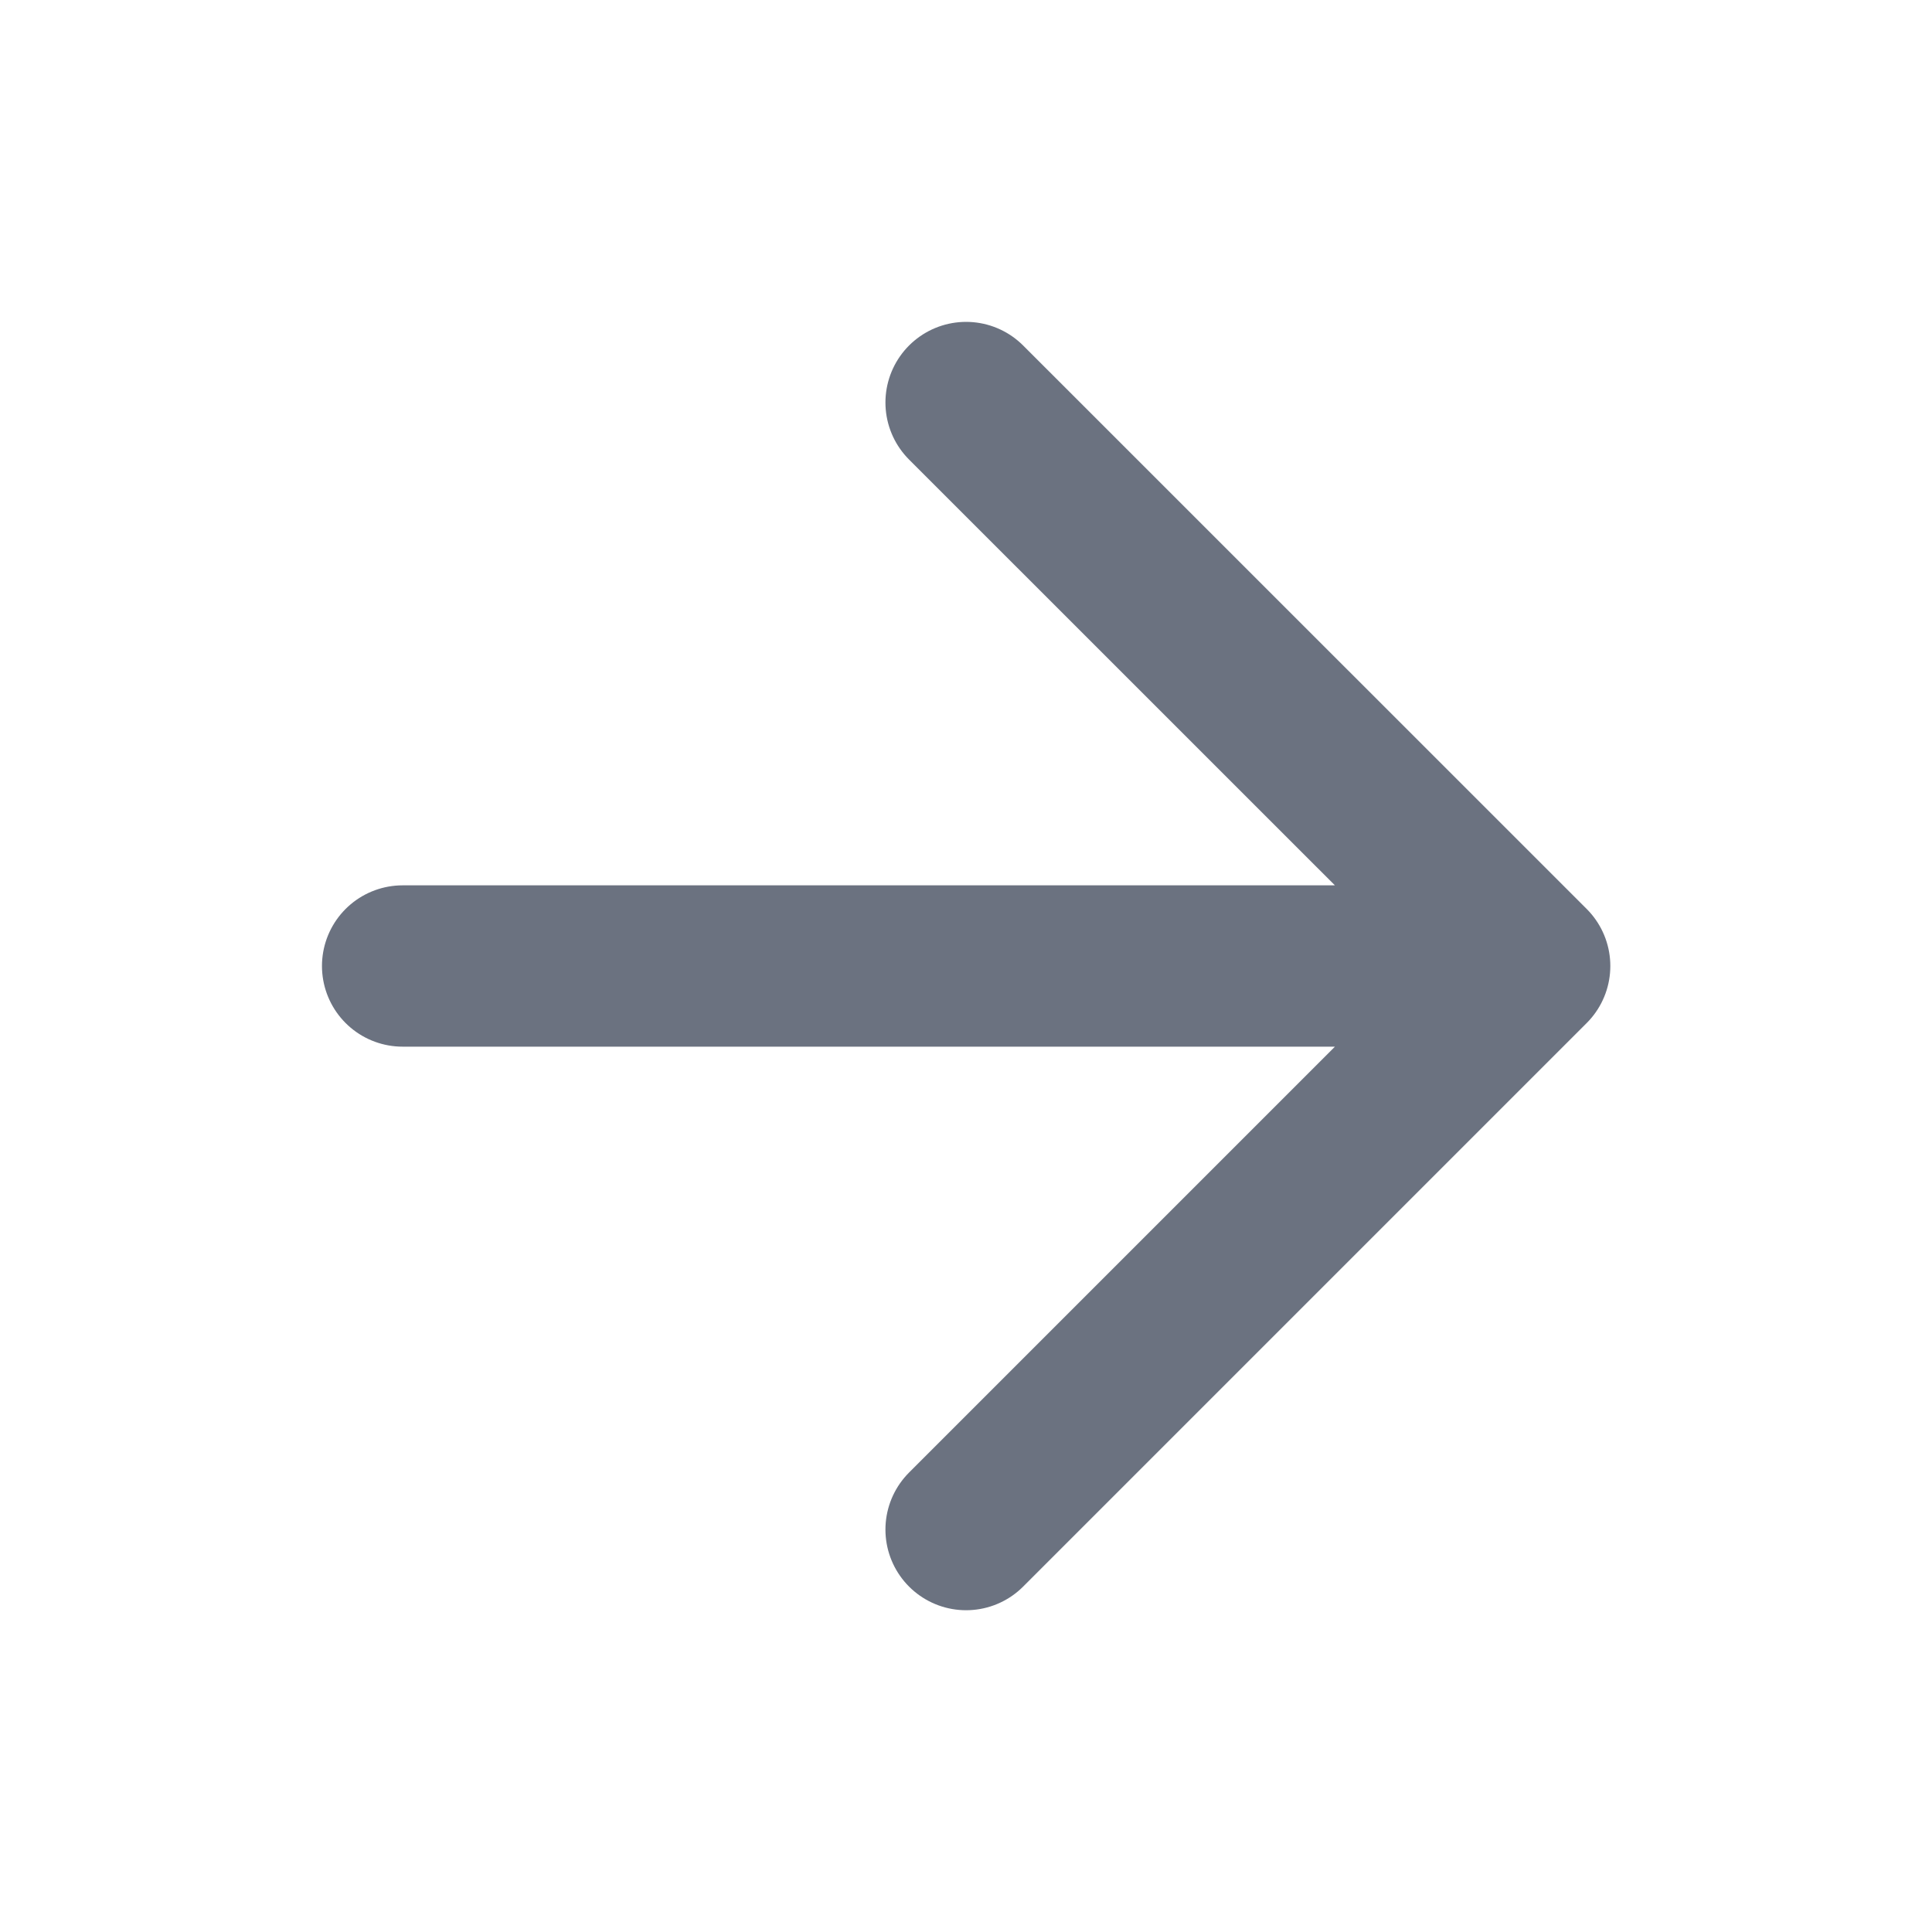
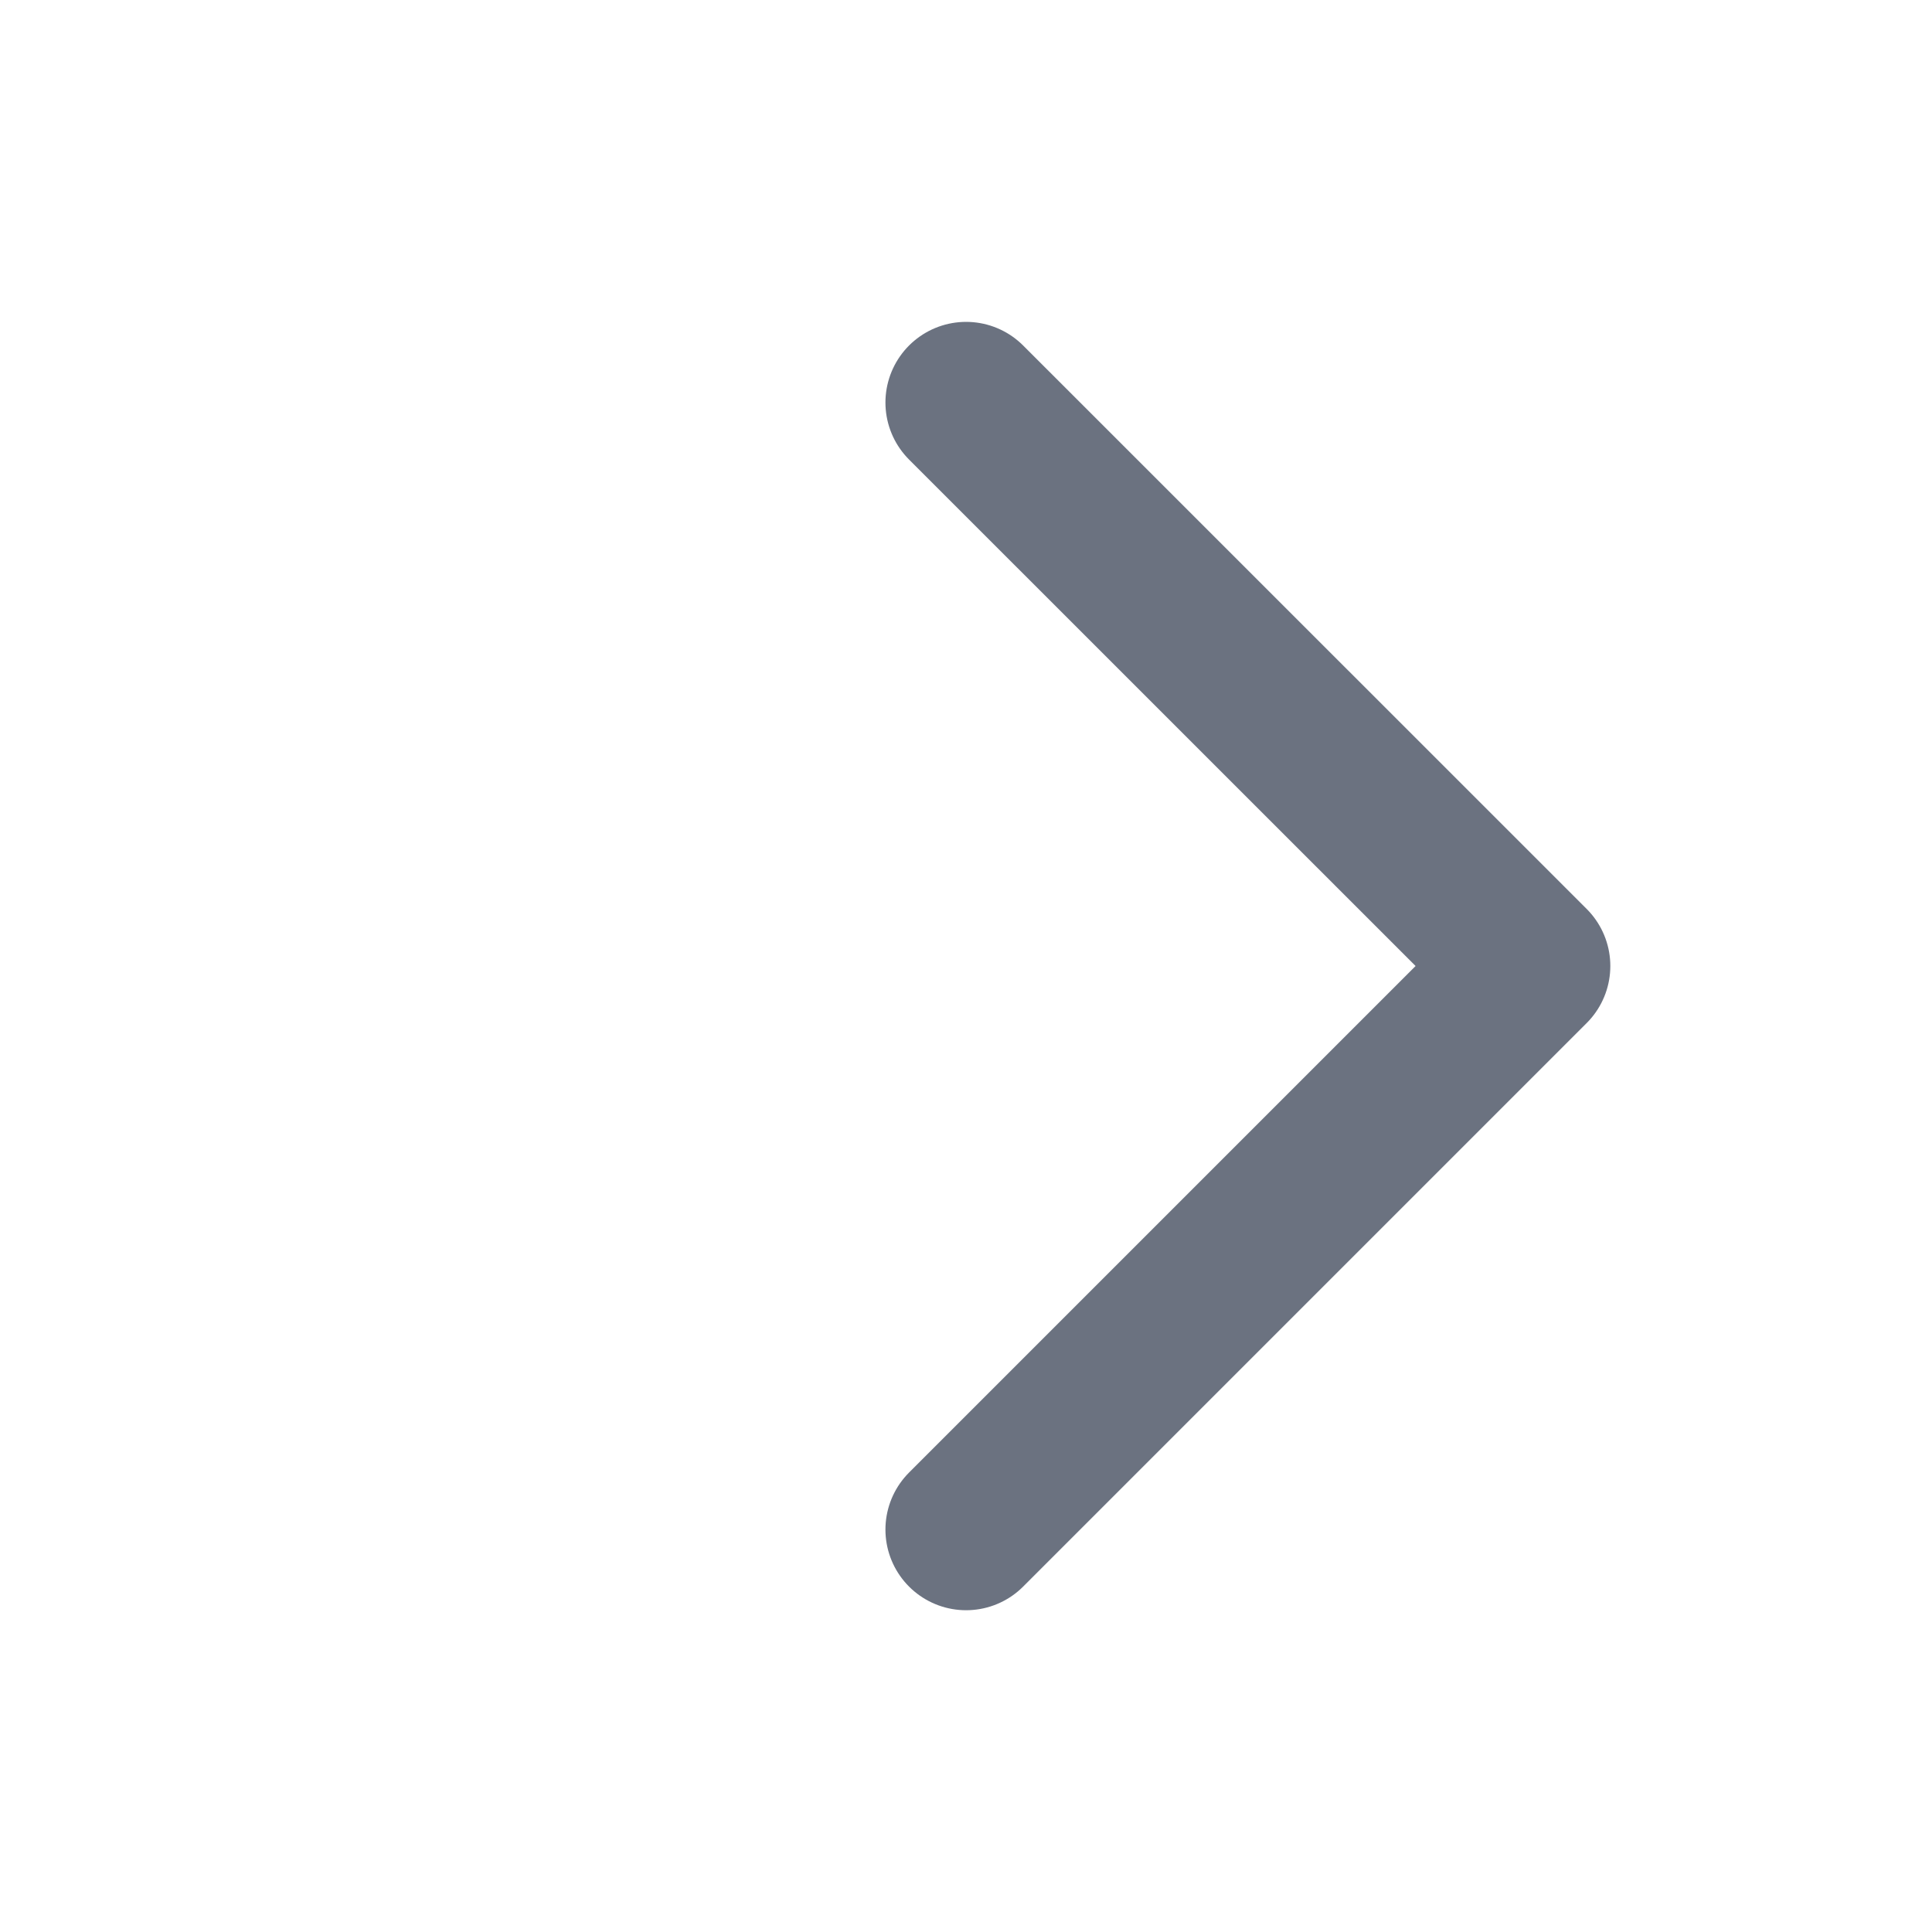
<svg xmlns="http://www.w3.org/2000/svg" width="20" height="20" viewBox="0 0 20 20" fill="none">
-   <path d="M4.168 10H15.835M15.835 10L10.001 4.167M15.835 10L10.001 15.834" stroke="#6B7280" stroke-width="1.67" stroke-linecap="round" stroke-linejoin="round" />
+   <path d="M4.168 10M15.835 10L10.001 4.167M15.835 10L10.001 15.834" stroke="#6B7280" stroke-width="1.67" stroke-linecap="round" stroke-linejoin="round" />
</svg>